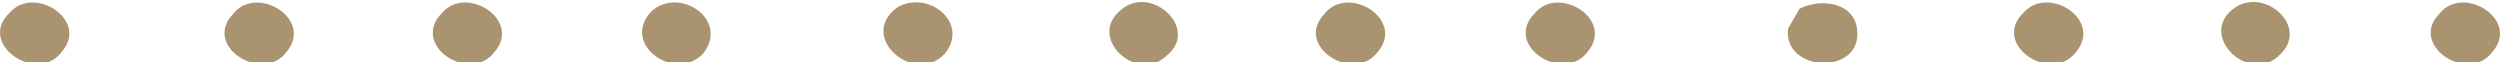
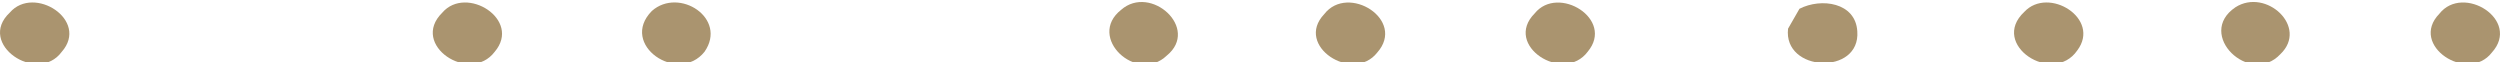
<svg xmlns="http://www.w3.org/2000/svg" x="0px" y="0px" width="100%" viewBox="0 0 200 5" style="vertical-align: middle; max-width: 100%;">
  <g>
    <path fill="rgb(170,148,111)" d="M0.786,1.005c-2.685,2.51,2.216,5.773,4.15,3.145C7.17,1.621,2.719-1.228,0.786,1.005z" />
-     <path fill="rgb(170,148,111)" d="M18.623,1.144c-2.421,2.575,2.396,5.542,4.3,3.014C25.139,1.501,20.472-1.301,18.623,1.144z" />
    <path fill="rgb(170,148,111)" d="M35.381,1.015c-2.62,2.574,2.216,5.745,4.197,3.126C41.755,1.575,37.296-1.22,35.381,1.015z" />
    <path fill="rgb(170,148,111)" d="M52.149,0.877c-2.657,2.694,2.112,5.903,4.214,3.263C58.222,1.465,54.326-1.054,52.149,0.877z" />
-     <path fill="rgb(170,148,111)" d="M71.798,0.582c-3.286,2.363,1.456,6.399,3.85,3.641C77.525,1.741,74.211-0.814,71.798,0.582z" />
    <path fill="rgb(170,148,111)" d="M89.692,0.785c-2.789,2.198,1.268,5.949,3.652,3.66C96.01,2.273,92.049-1.284,89.692,0.785z" />
    <path fill="rgb(170,148,111)" d="M105.943,1.125c-2.422,2.539,2.301,5.553,4.234,3.081C112.505,1.584,107.84-1.321,105.943,1.125z" />
    <path fill="rgb(170,148,111)" d="M122.776,1.07c-2.554,2.565,2.319,5.653,4.244,3.062C129.188,1.538,124.645-1.247,122.776,1.07z" />
    <path fill="rgb(170,148,111)" d="M143.957,0.702c-0.234,0.396-0.686,1.195-0.912,1.59c-0.403,3.484,5.803,3.761,5.539,0.21    C148.443,0.188,145.692-0.189,143.957,0.702z" />
    <path fill="rgb(170,148,111)" d="M161.943,0.951c-2.797,2.612,2.291,5.903,4.235,3.088C168.102,1.493,163.877-1.127,161.943,0.951z" />
    <path fill="rgb(170,148,111)" d="M178.834,0.582c-3.211,2.169,1.174,6.344,3.596,3.751C184.701,2.164,181.284-0.99,178.834,0.582z" />
    <path fill="rgb(170,148,111)" d="M195.15,1.098c-2.469,2.528,2.281,5.598,4.205,3.097C201.694,1.604,197.056-1.311,195.15,1.098z" />
  </g>
</svg>